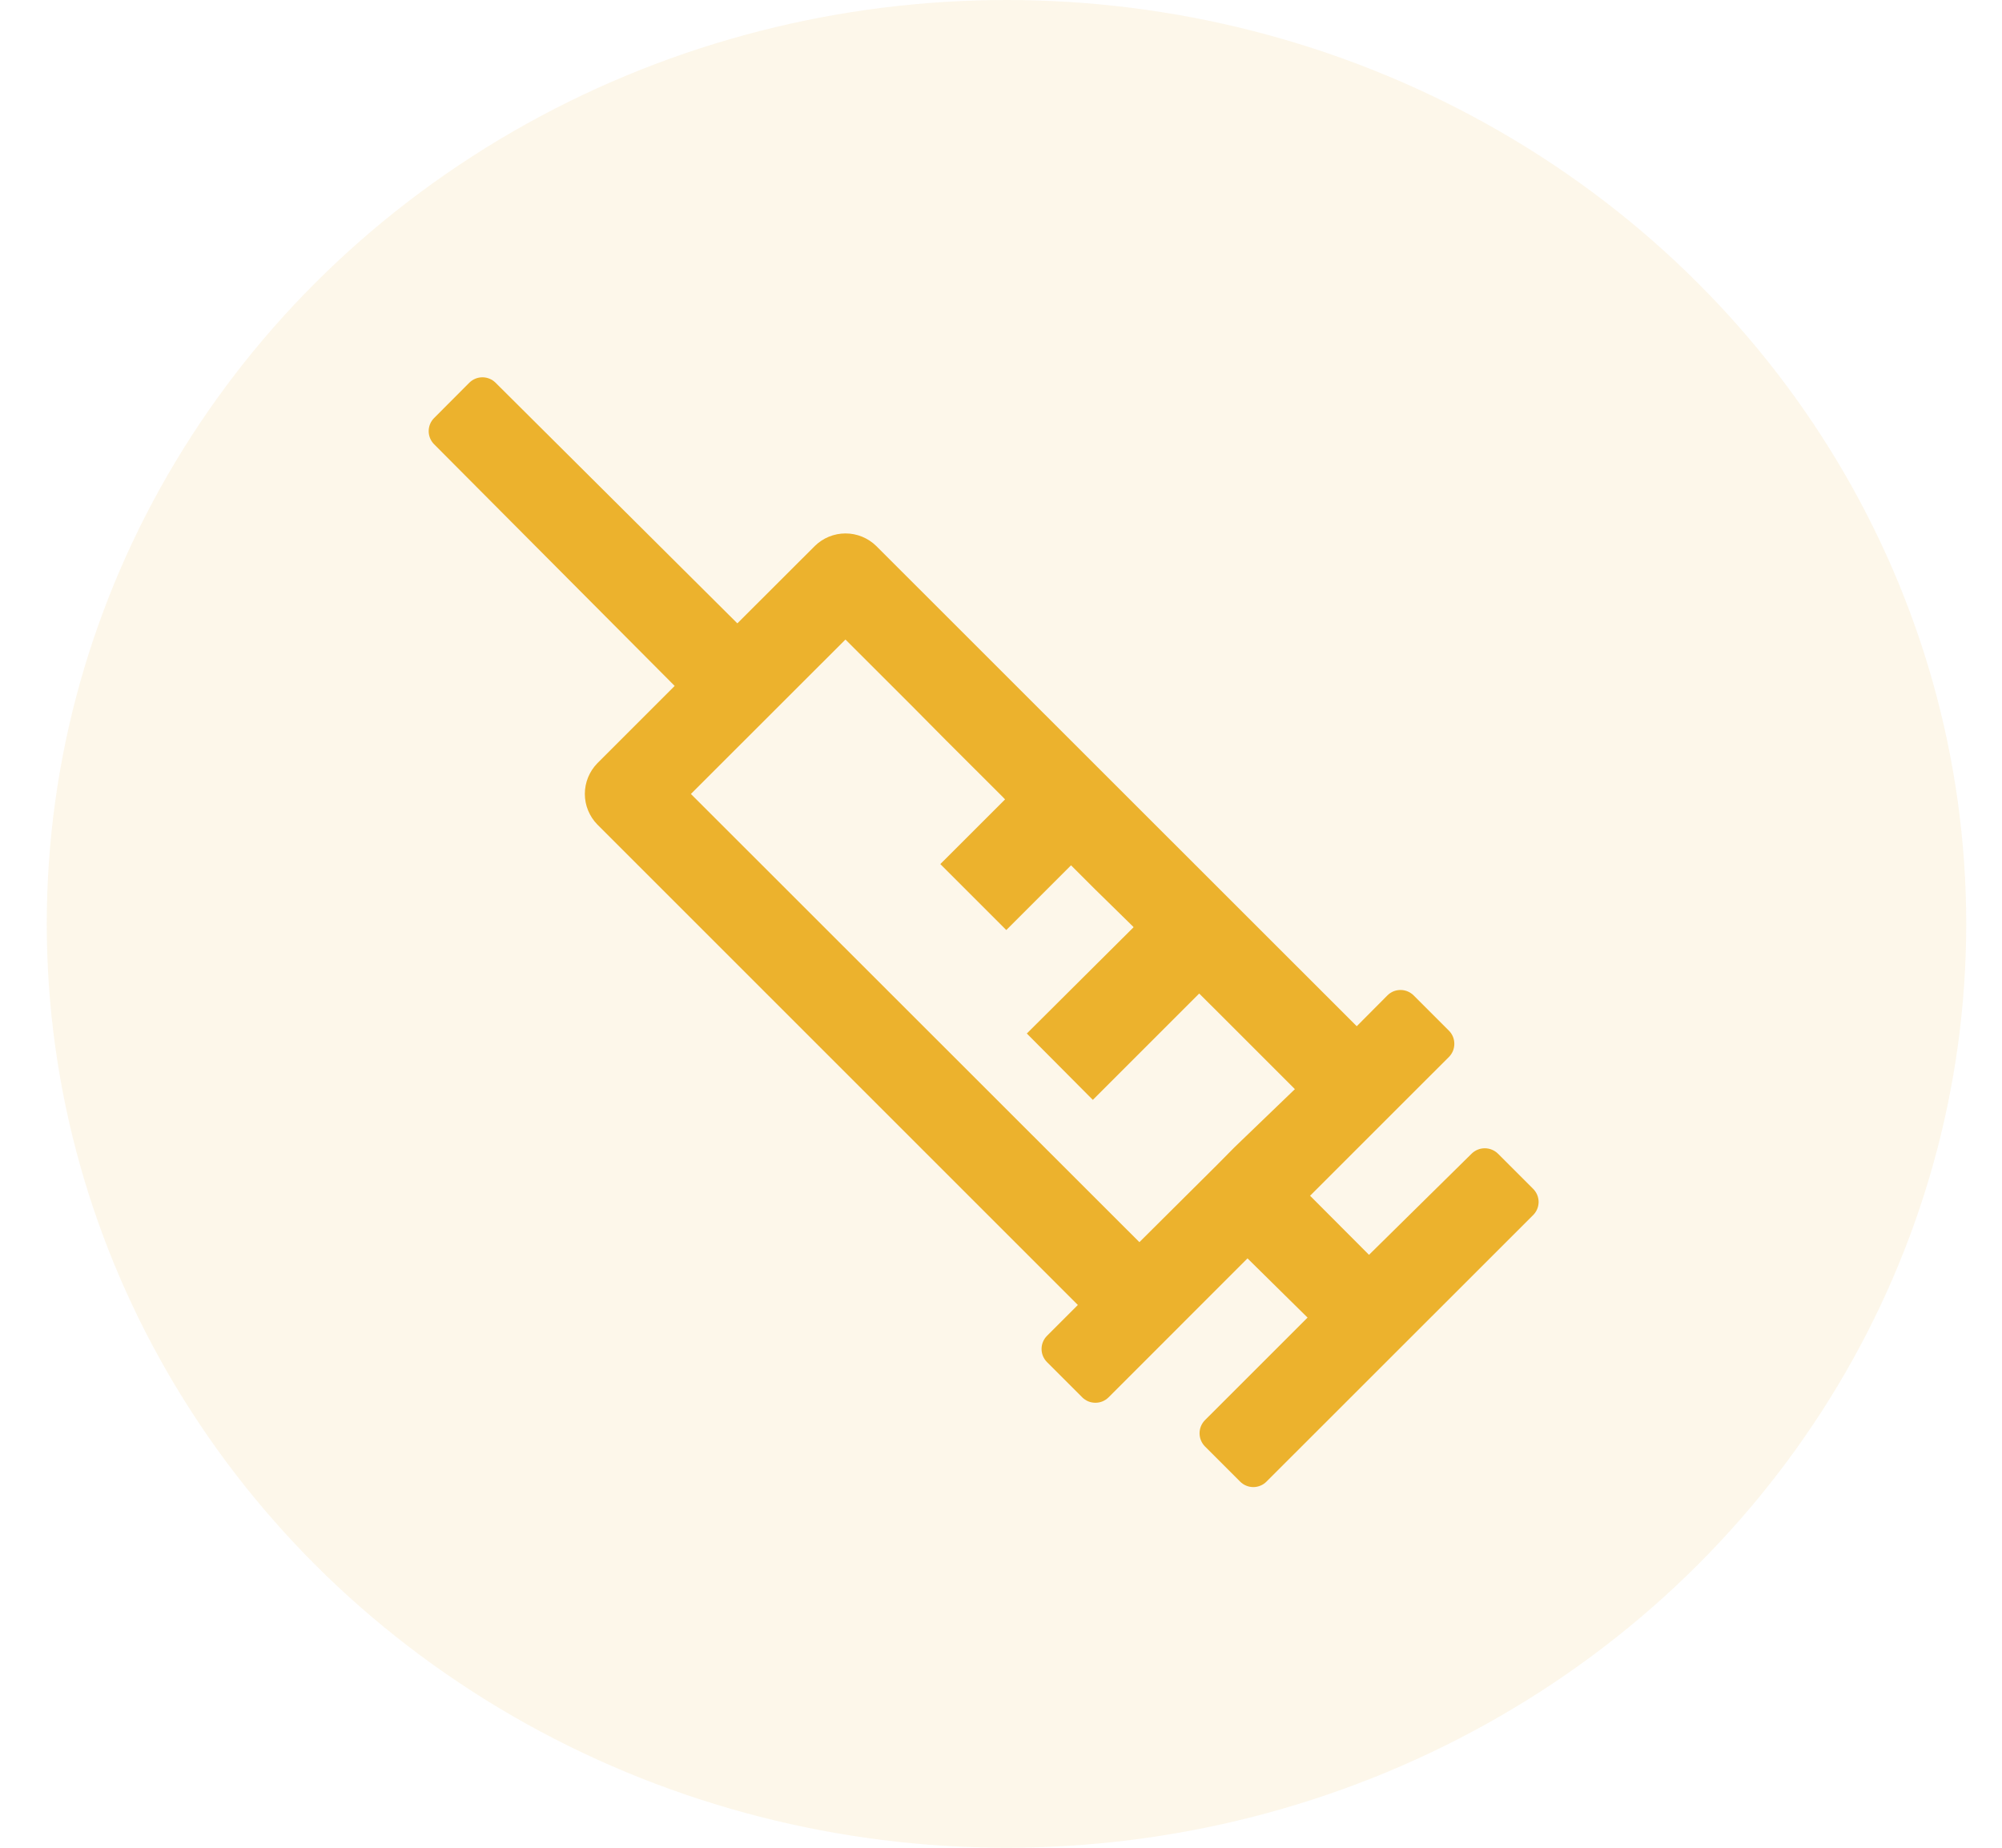
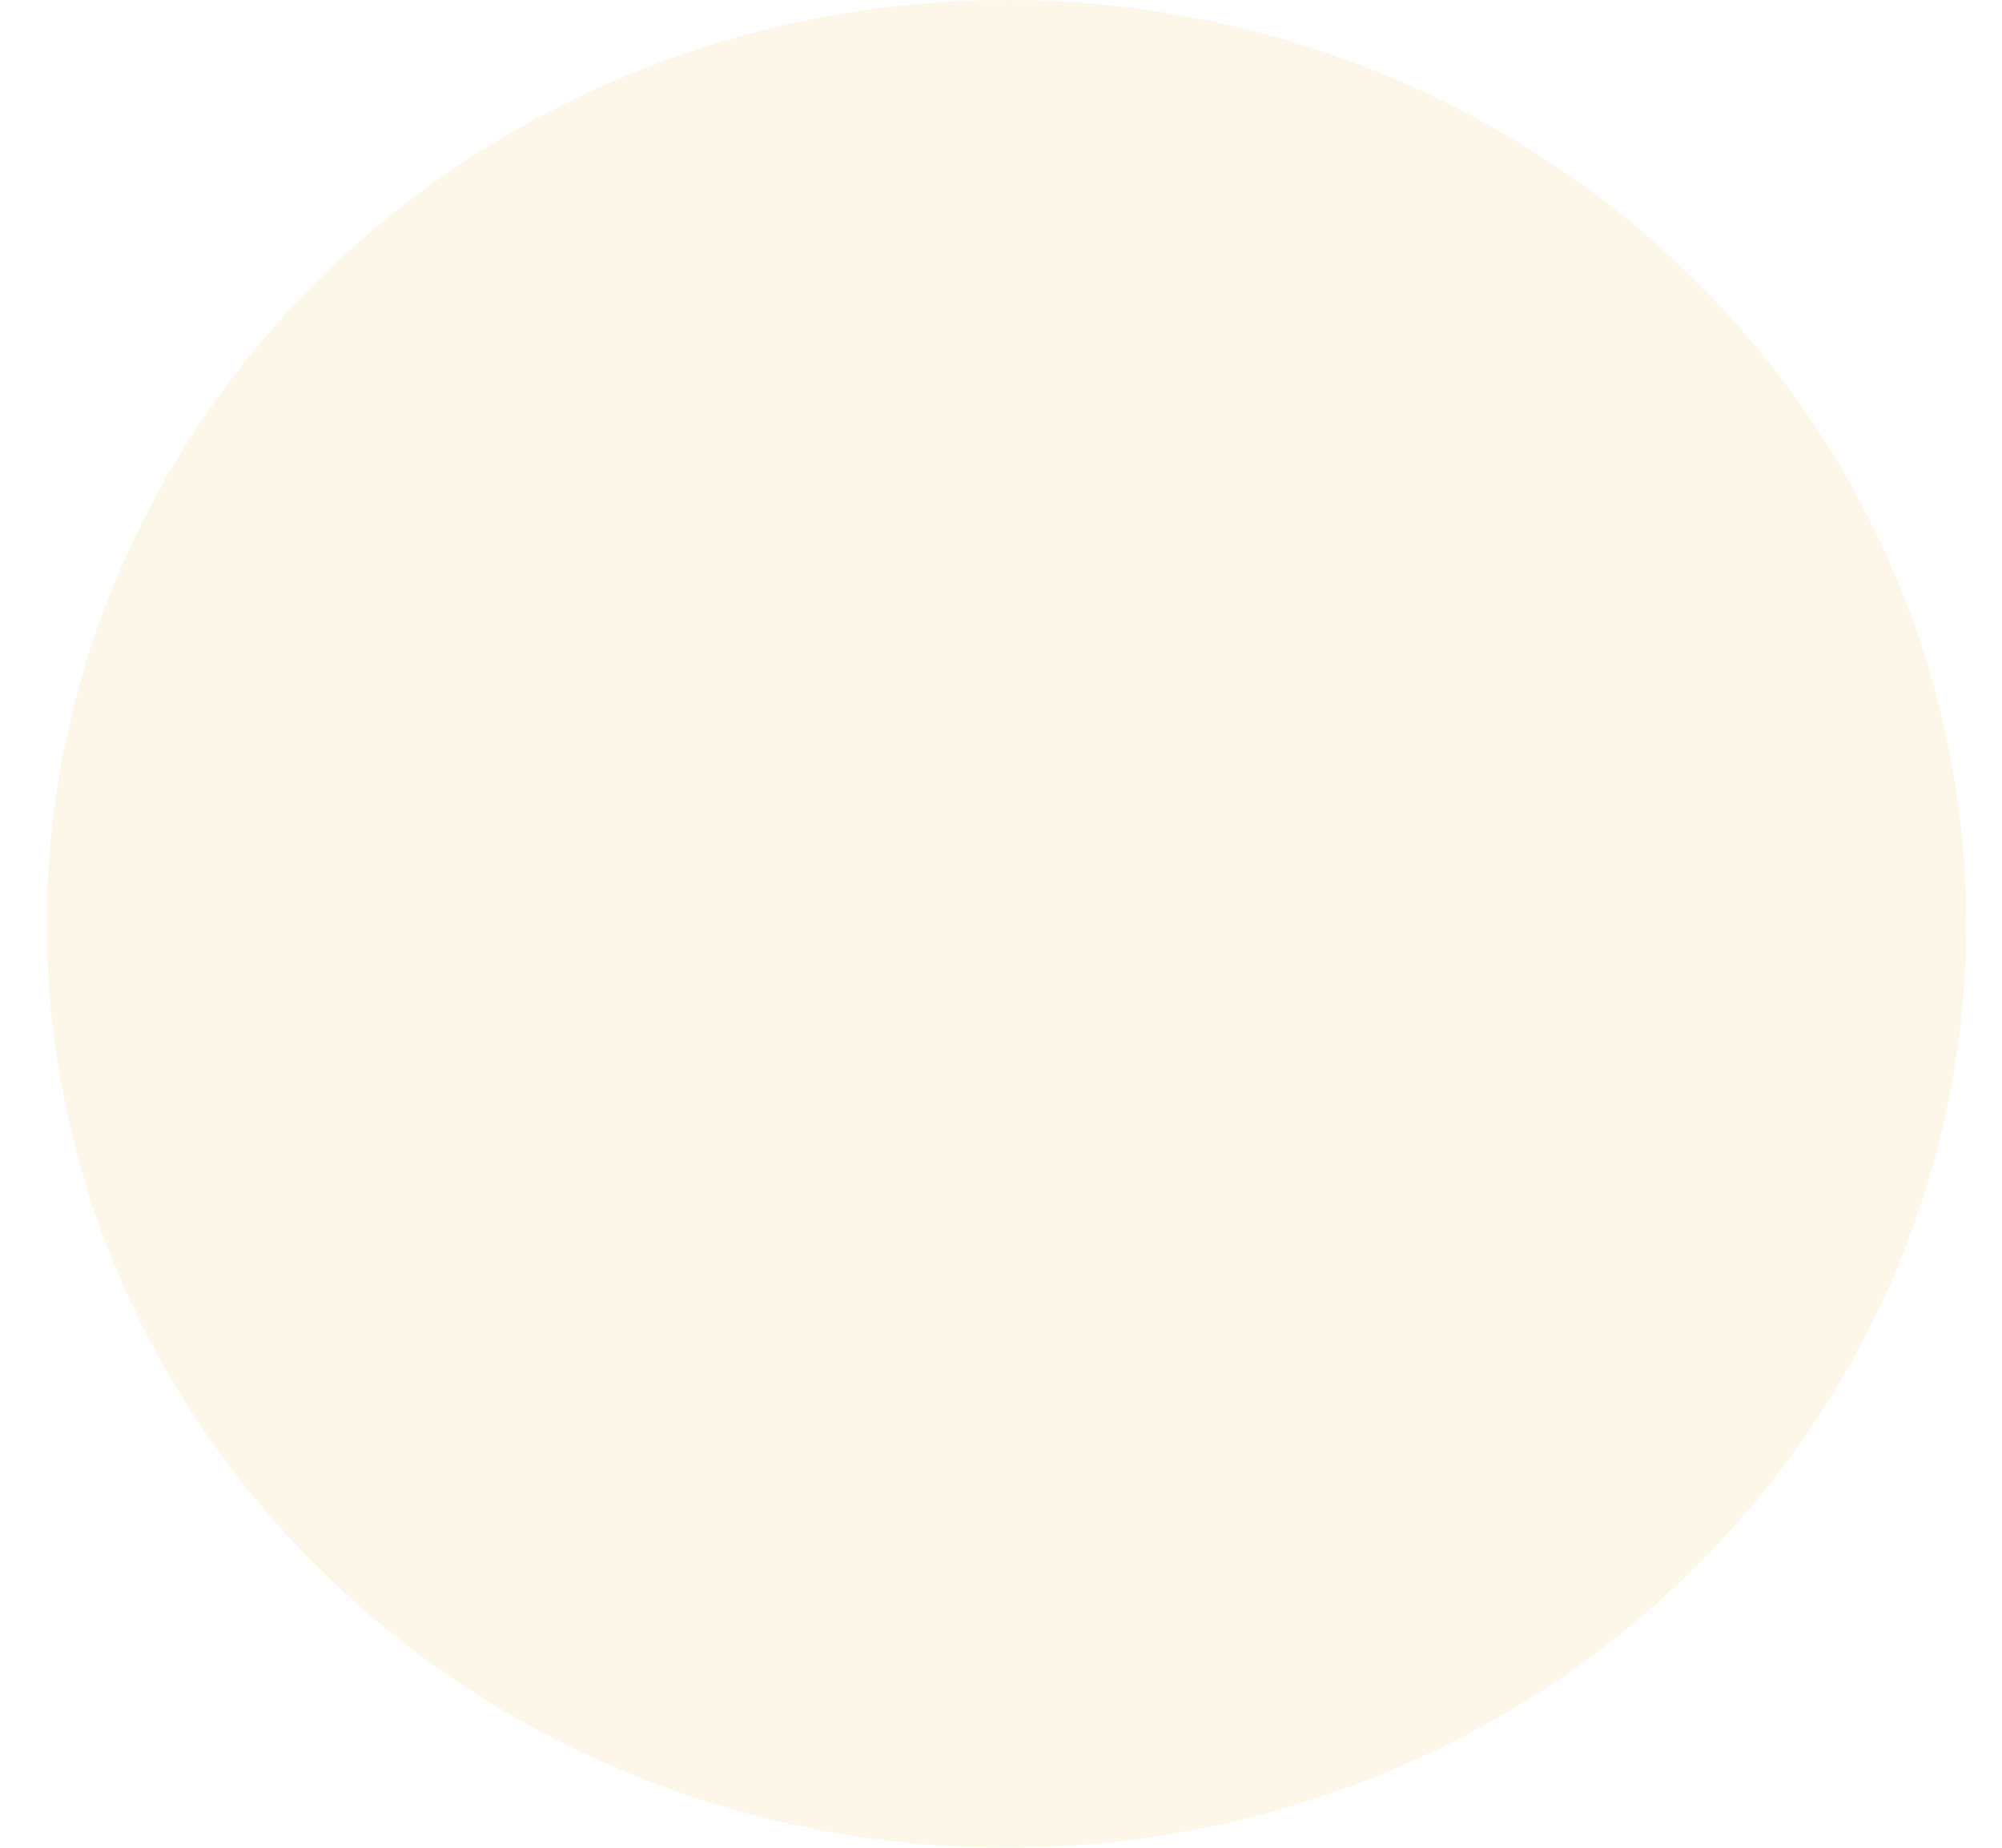
<svg xmlns="http://www.w3.org/2000/svg" width="39" height="36" viewBox="0 0 39 36" fill="none">
  <ellipse cx="19.607" cy="18" rx="18.696" ry="18" fill="#ECB22D" fill-opacity="0.1" />
-   <path d="M29.866 23.162L29.181 22.477C29.113 22.41 29.02 22.372 28.924 22.372C28.828 22.372 28.736 22.41 28.668 22.477L26.669 24.448L25.521 23.297L26.684 22.134L27.271 21.547L28.225 20.594C28.259 20.56 28.285 20.52 28.304 20.476C28.322 20.432 28.331 20.384 28.331 20.337C28.331 20.289 28.322 20.242 28.304 20.198C28.285 20.153 28.259 20.113 28.225 20.08L27.54 19.395C27.472 19.327 27.38 19.288 27.284 19.288C27.236 19.288 27.188 19.297 27.144 19.315C27.1 19.334 27.059 19.361 27.026 19.395L26.43 19.994L17.07 10.638C16.91 10.481 16.695 10.393 16.471 10.393C16.247 10.393 16.032 10.481 15.873 10.638L14.364 12.145L9.654 7.457C9.586 7.389 9.494 7.351 9.398 7.351C9.302 7.351 9.21 7.389 9.142 7.457L8.457 8.144C8.389 8.212 8.351 8.304 8.351 8.4C8.351 8.496 8.389 8.588 8.457 8.656L13.143 13.364L11.637 14.87C11.481 15.03 11.393 15.244 11.393 15.468C11.393 15.691 11.481 15.905 11.637 16.065L20.997 25.425L20.397 26.025C20.363 26.059 20.336 26.099 20.318 26.143C20.299 26.187 20.29 26.235 20.29 26.283C20.29 26.379 20.329 26.471 20.397 26.539L21.082 27.224C21.116 27.258 21.156 27.284 21.2 27.303C21.244 27.321 21.291 27.33 21.339 27.33C21.387 27.33 21.434 27.321 21.478 27.303C21.522 27.284 21.562 27.258 21.596 27.224L22.452 26.368L22.55 26.27L24.302 24.517L25.472 25.671L23.473 27.669C23.406 27.737 23.368 27.829 23.368 27.925C23.368 28.021 23.406 28.113 23.473 28.181L24.158 28.866C24.226 28.934 24.318 28.973 24.415 28.973C24.462 28.973 24.51 28.964 24.554 28.945C24.599 28.927 24.639 28.9 24.672 28.866L29.858 23.682C29.893 23.649 29.921 23.61 29.941 23.566C29.961 23.522 29.971 23.475 29.973 23.427C29.974 23.378 29.965 23.329 29.947 23.284C29.928 23.238 29.901 23.197 29.866 23.162ZM24.051 22.35L23.704 22.701L22.196 24.201L13.459 15.469L16.47 12.46L17.755 13.744L18.434 14.429L19.536 15.529L19.579 15.575L18.318 16.835L19.603 18.12L20.864 16.859L21.346 17.34L22.069 18.049L22.083 18.065L20.003 20.136L21.289 21.429L23.361 19.357L23.848 19.842L25.225 21.22L24.051 22.35Z" fill="#ECB22D" />
</svg>